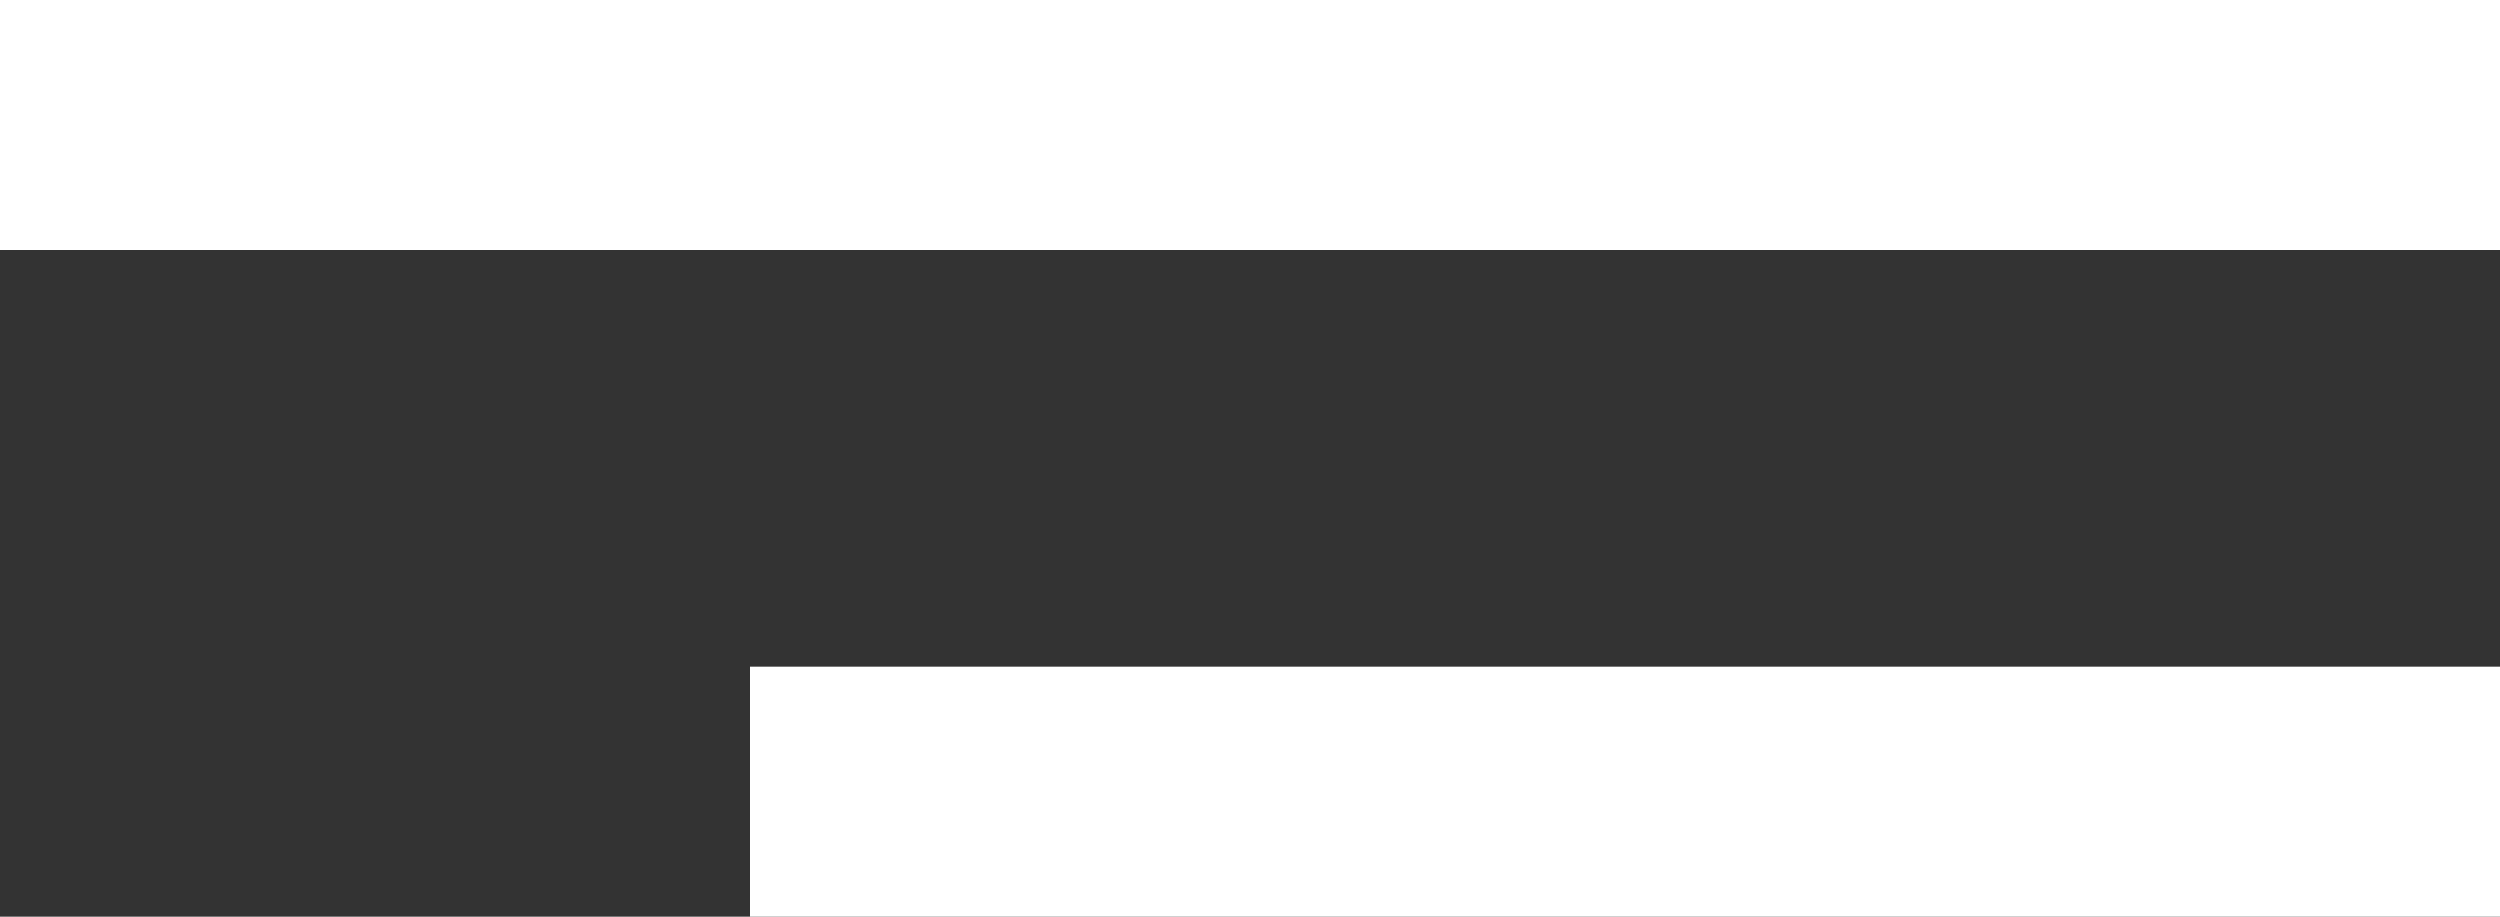
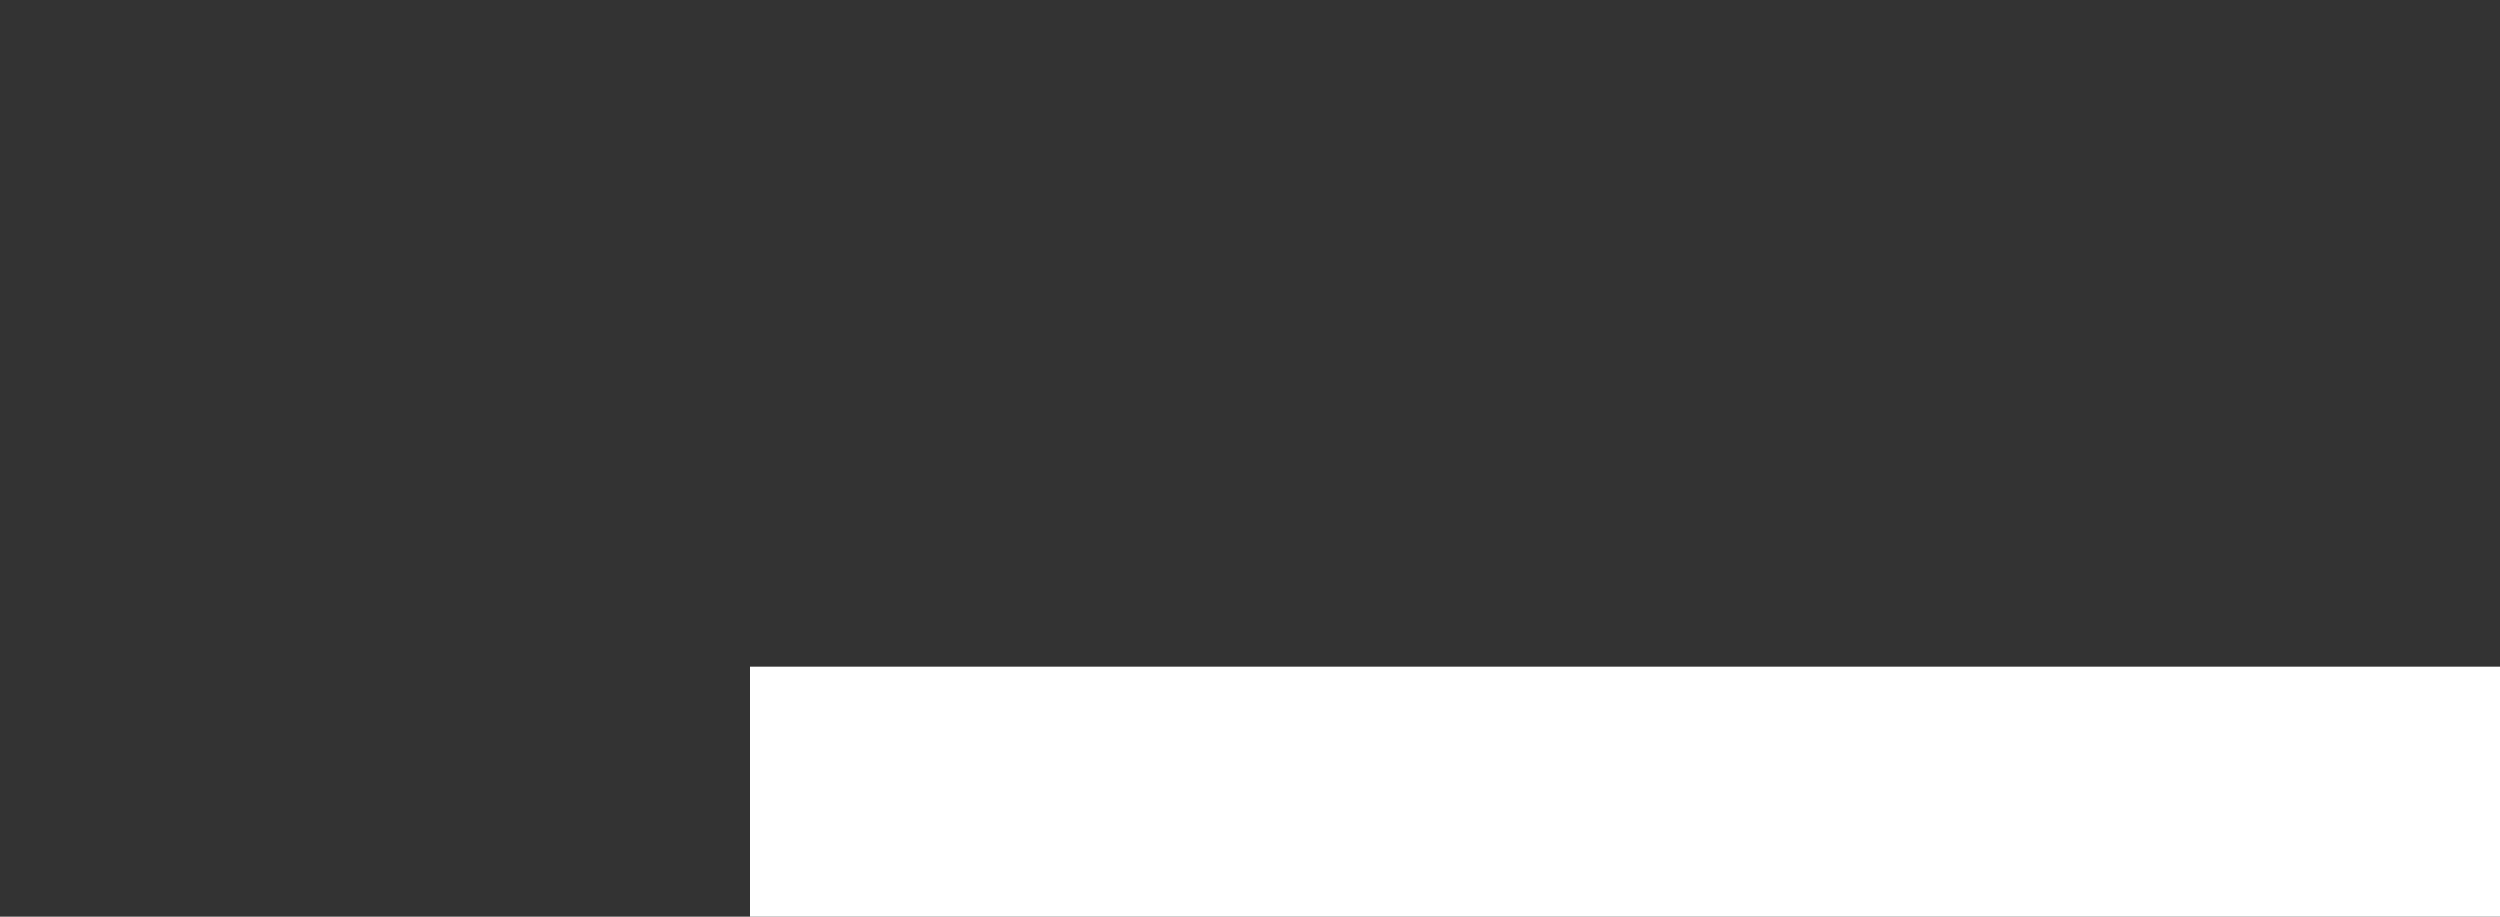
<svg xmlns="http://www.w3.org/2000/svg" width="30" height="11" viewBox="0 0 30 11" fill="none">
  <rect x="0" y="0" width="30" height="11" fill="#333333" stroke="none" />
-   <rect width="30" height="3" fill="white" />
  <rect x="9" y="8" width="21" height="3" fill="white" />
</svg>